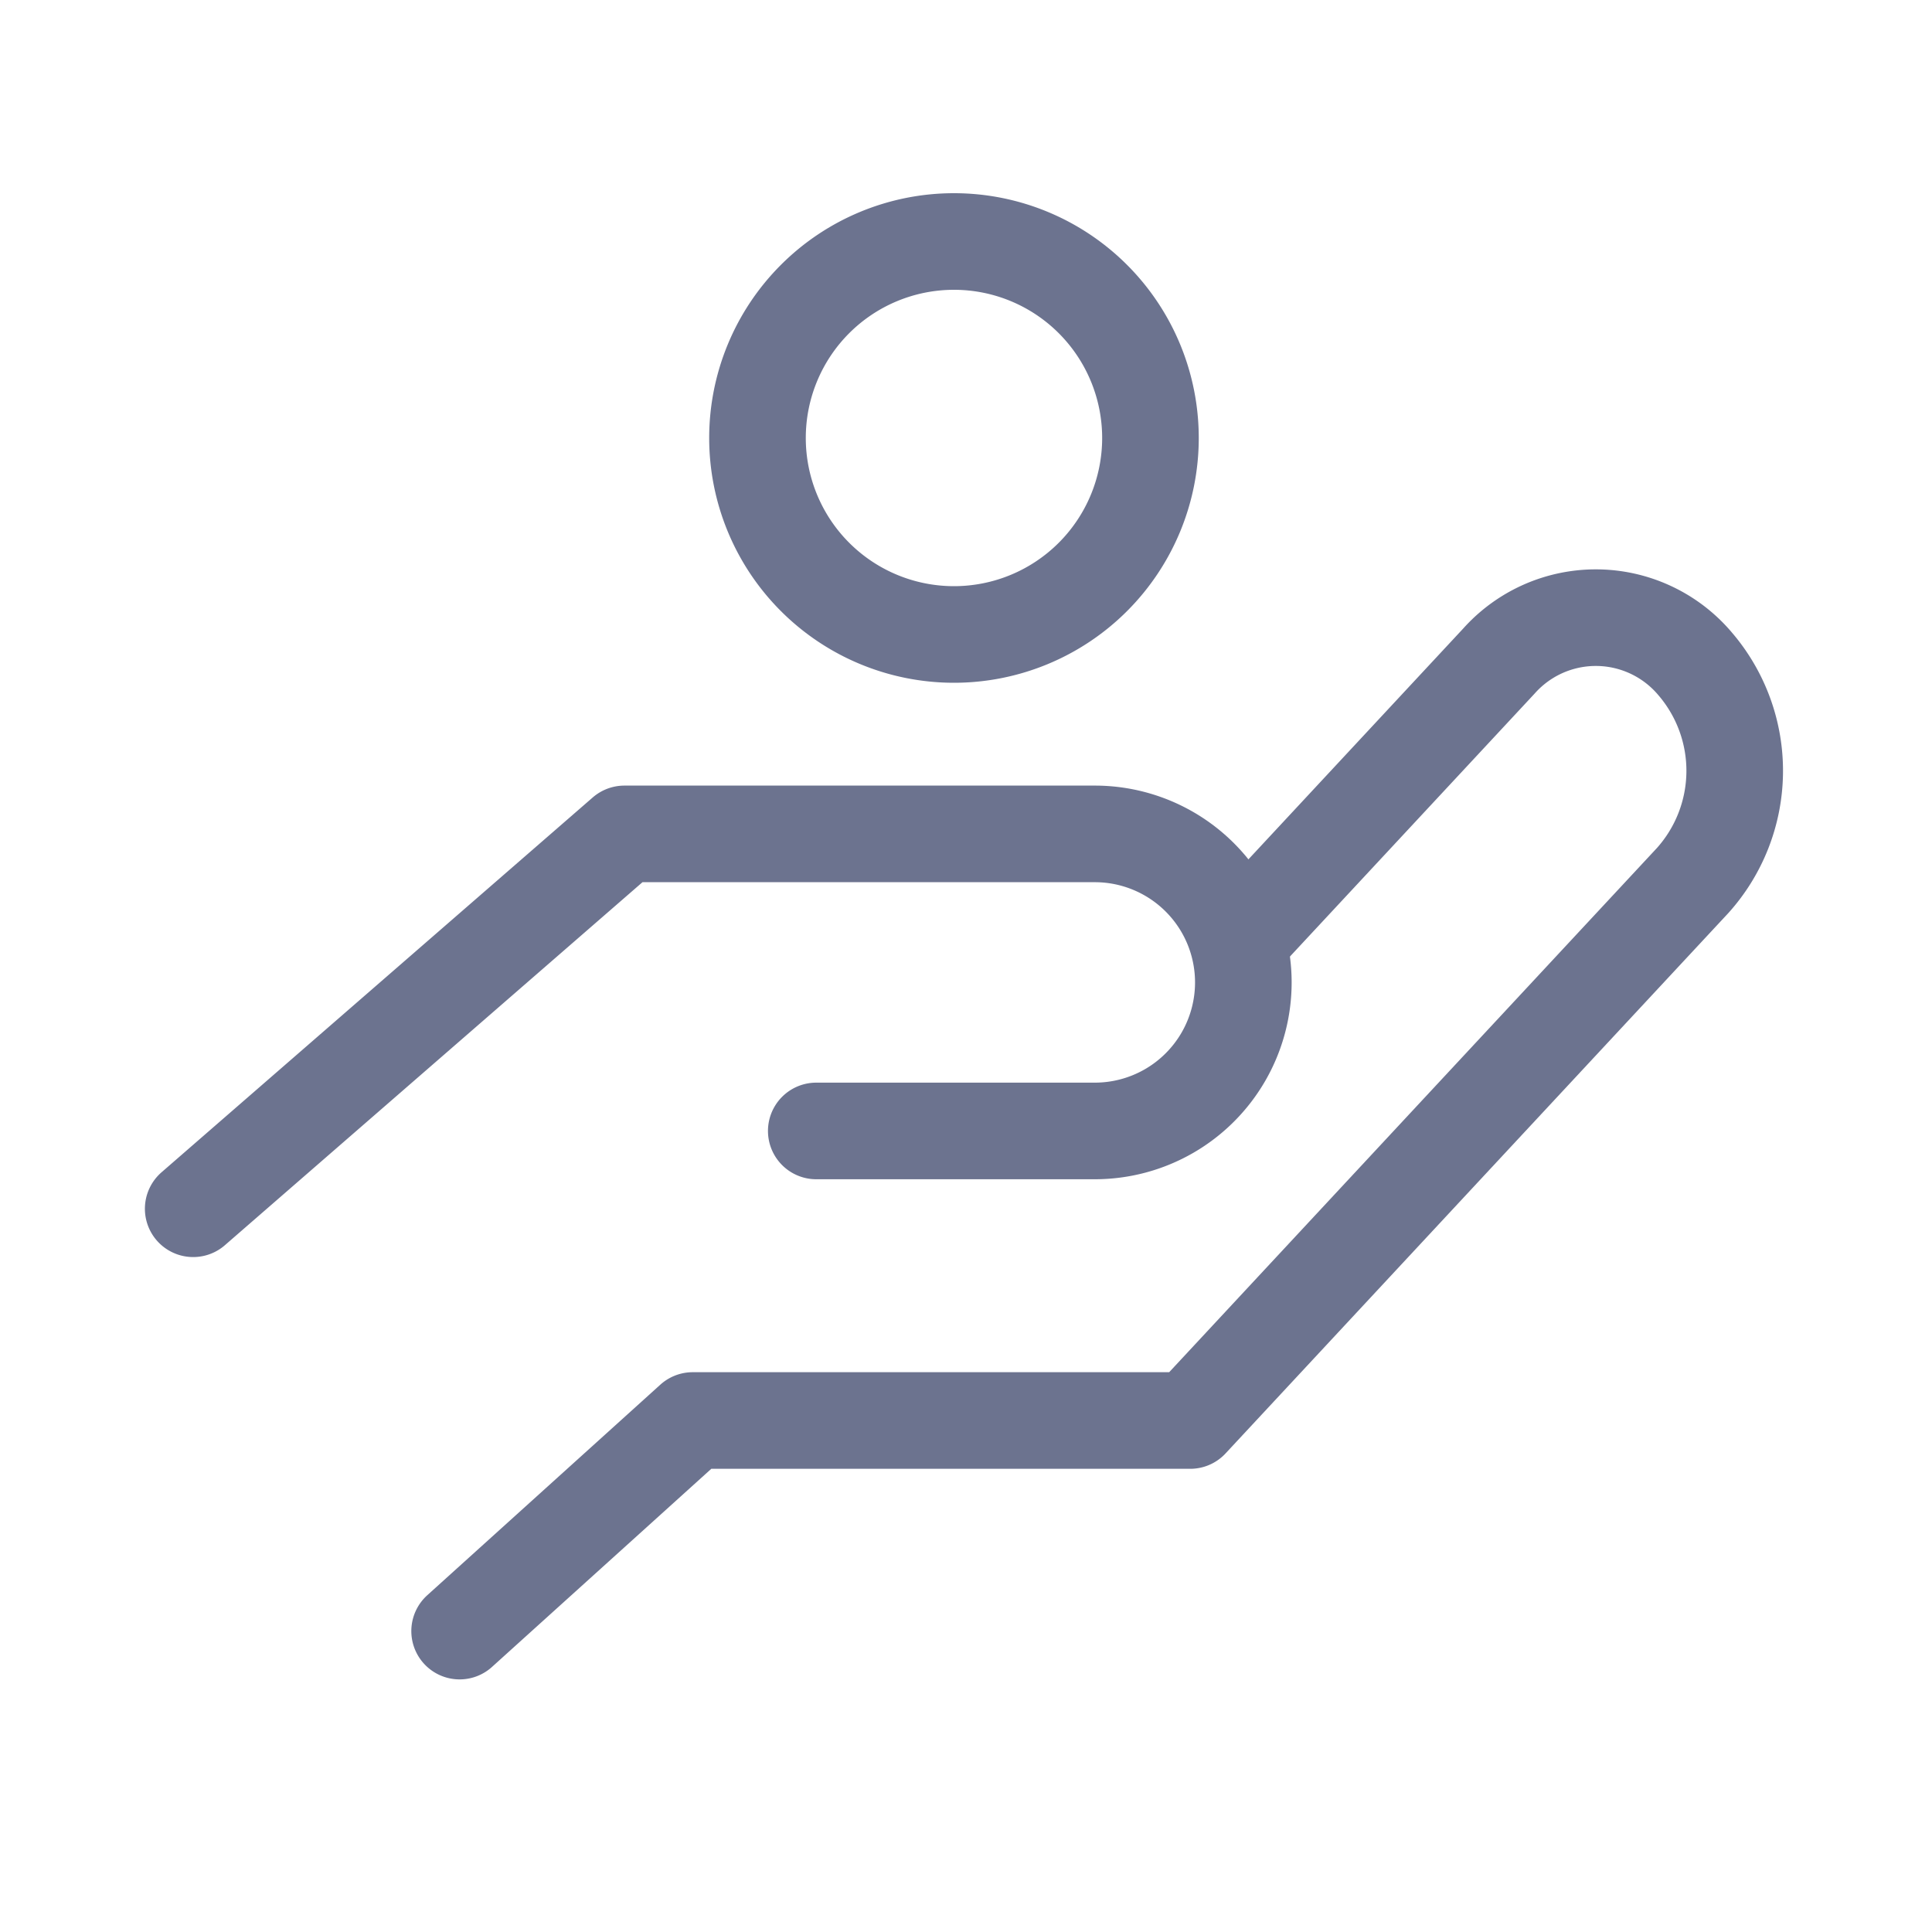
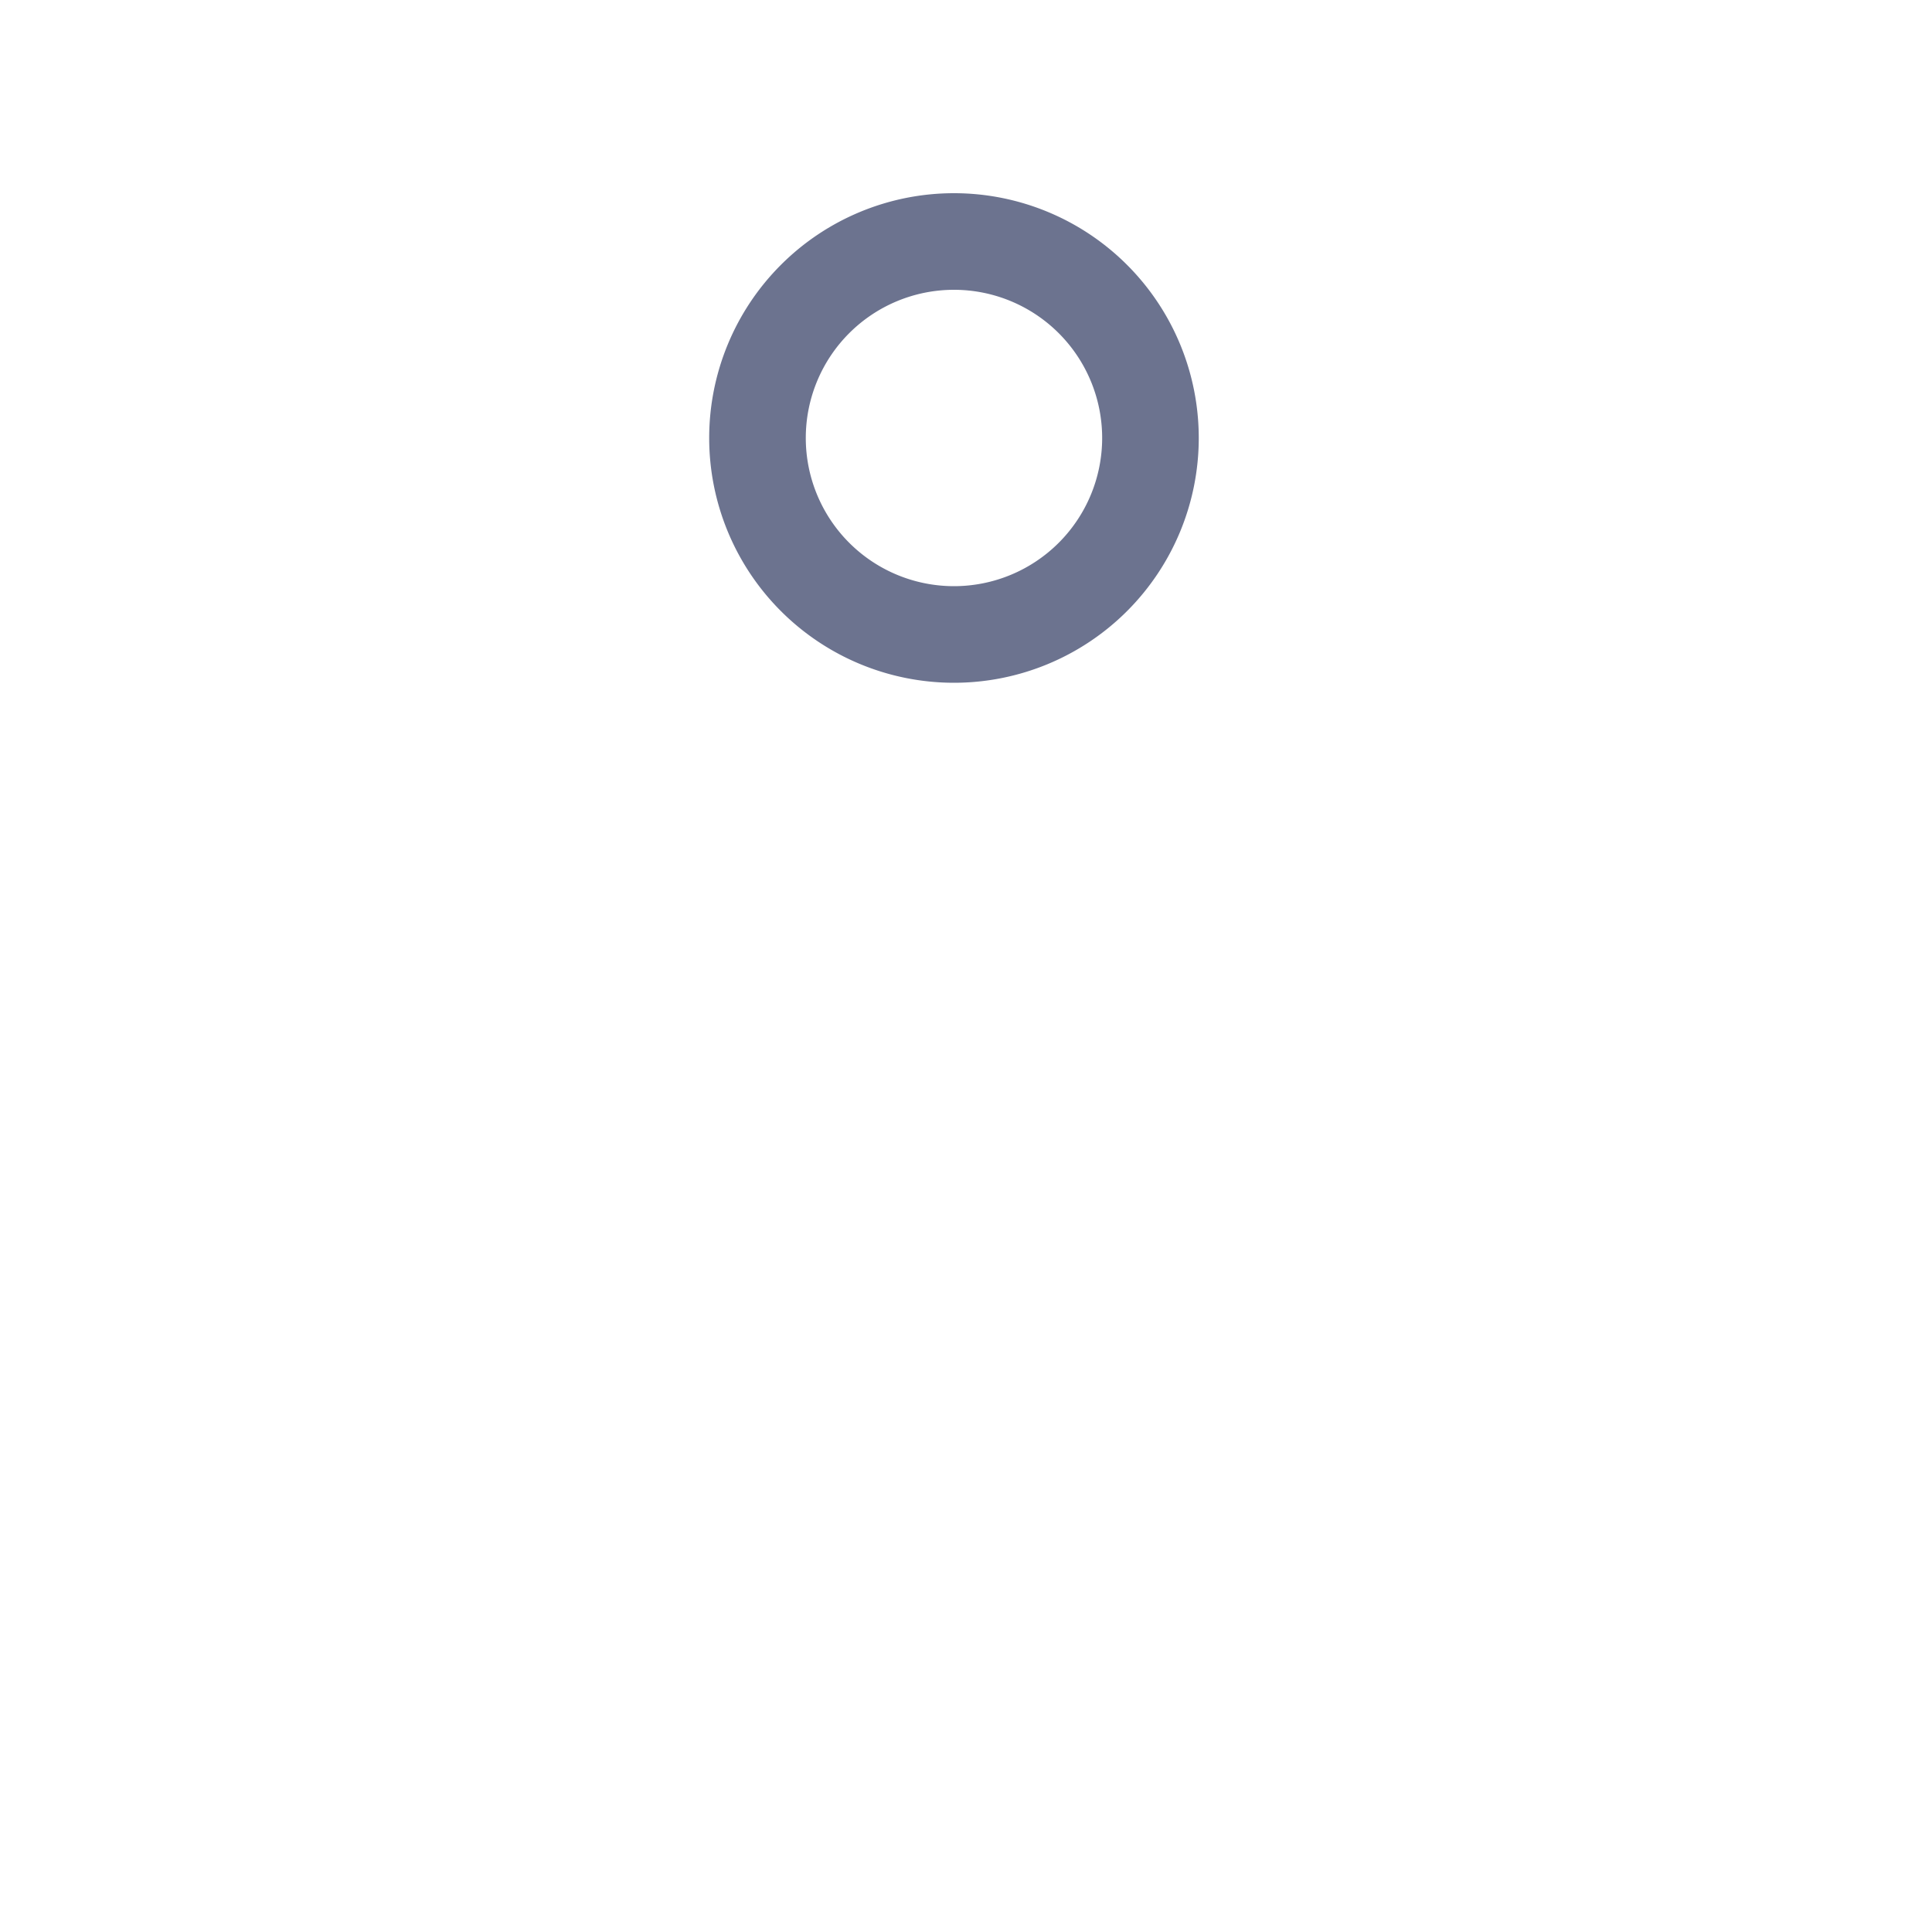
<svg xmlns="http://www.w3.org/2000/svg" width="40" height="40" viewBox="0 0 40 40">
  <defs>
    <clipPath id="clip-path">
      <rect id="사각형_430" data-name="사각형 430" width="40" height="40" transform="translate(843 1891)" fill="#fff" stroke="#707070" stroke-width="1" />
    </clipPath>
  </defs>
  <g id="마스크_그룹_139" data-name="마스크 그룹 139" transform="translate(-843 -1891)" clip-path="url(#clip-path)">
    <g id="그룹_1665" data-name="그룹 1665" transform="translate(847 1896)">
      <g id="그룹_810" data-name="그룹 810" transform="translate(0 7.788)">
-         <path id="패스_1348" data-name="패스 1348" d="M428.875,337.9l5.2-5.588a2.689,2.689,0,0,1,4.066.063h0a3.4,3.4,0,0,1-.058,4.484l-5.2,5.588-5.2,5.589h-10.3l-4.826,4.36" transform="translate(-407.041 -331.414)" fill="none" stroke="#6c738f" stroke-linecap="round" stroke-linejoin="round" stroke-width="2" />
-         <path id="패스_1349" data-name="패스 1349" d="M418.612,343.12h5.766a3.075,3.075,0,0,0,3.076-3.075h0a3.075,3.075,0,0,0-3.076-3.075H414.64l-8.928,7.761" transform="translate(-405.712 -332.493)" fill="none" stroke="#6c738f" stroke-linecap="round" stroke-linejoin="round" stroke-width="2" />
-       </g>
+         </g>
      <path id="패스_1350" data-name="패스 1350" d="M428.348,325.815a4.068,4.068,0,1,1-4.068-4.068A4.068,4.068,0,0,1,428.348,325.815Z" transform="translate(-408.529 -321.747)" fill="none" stroke="#6c738f" stroke-linecap="round" stroke-linejoin="round" stroke-width="2" />
    </g>
  </g>
</svg>